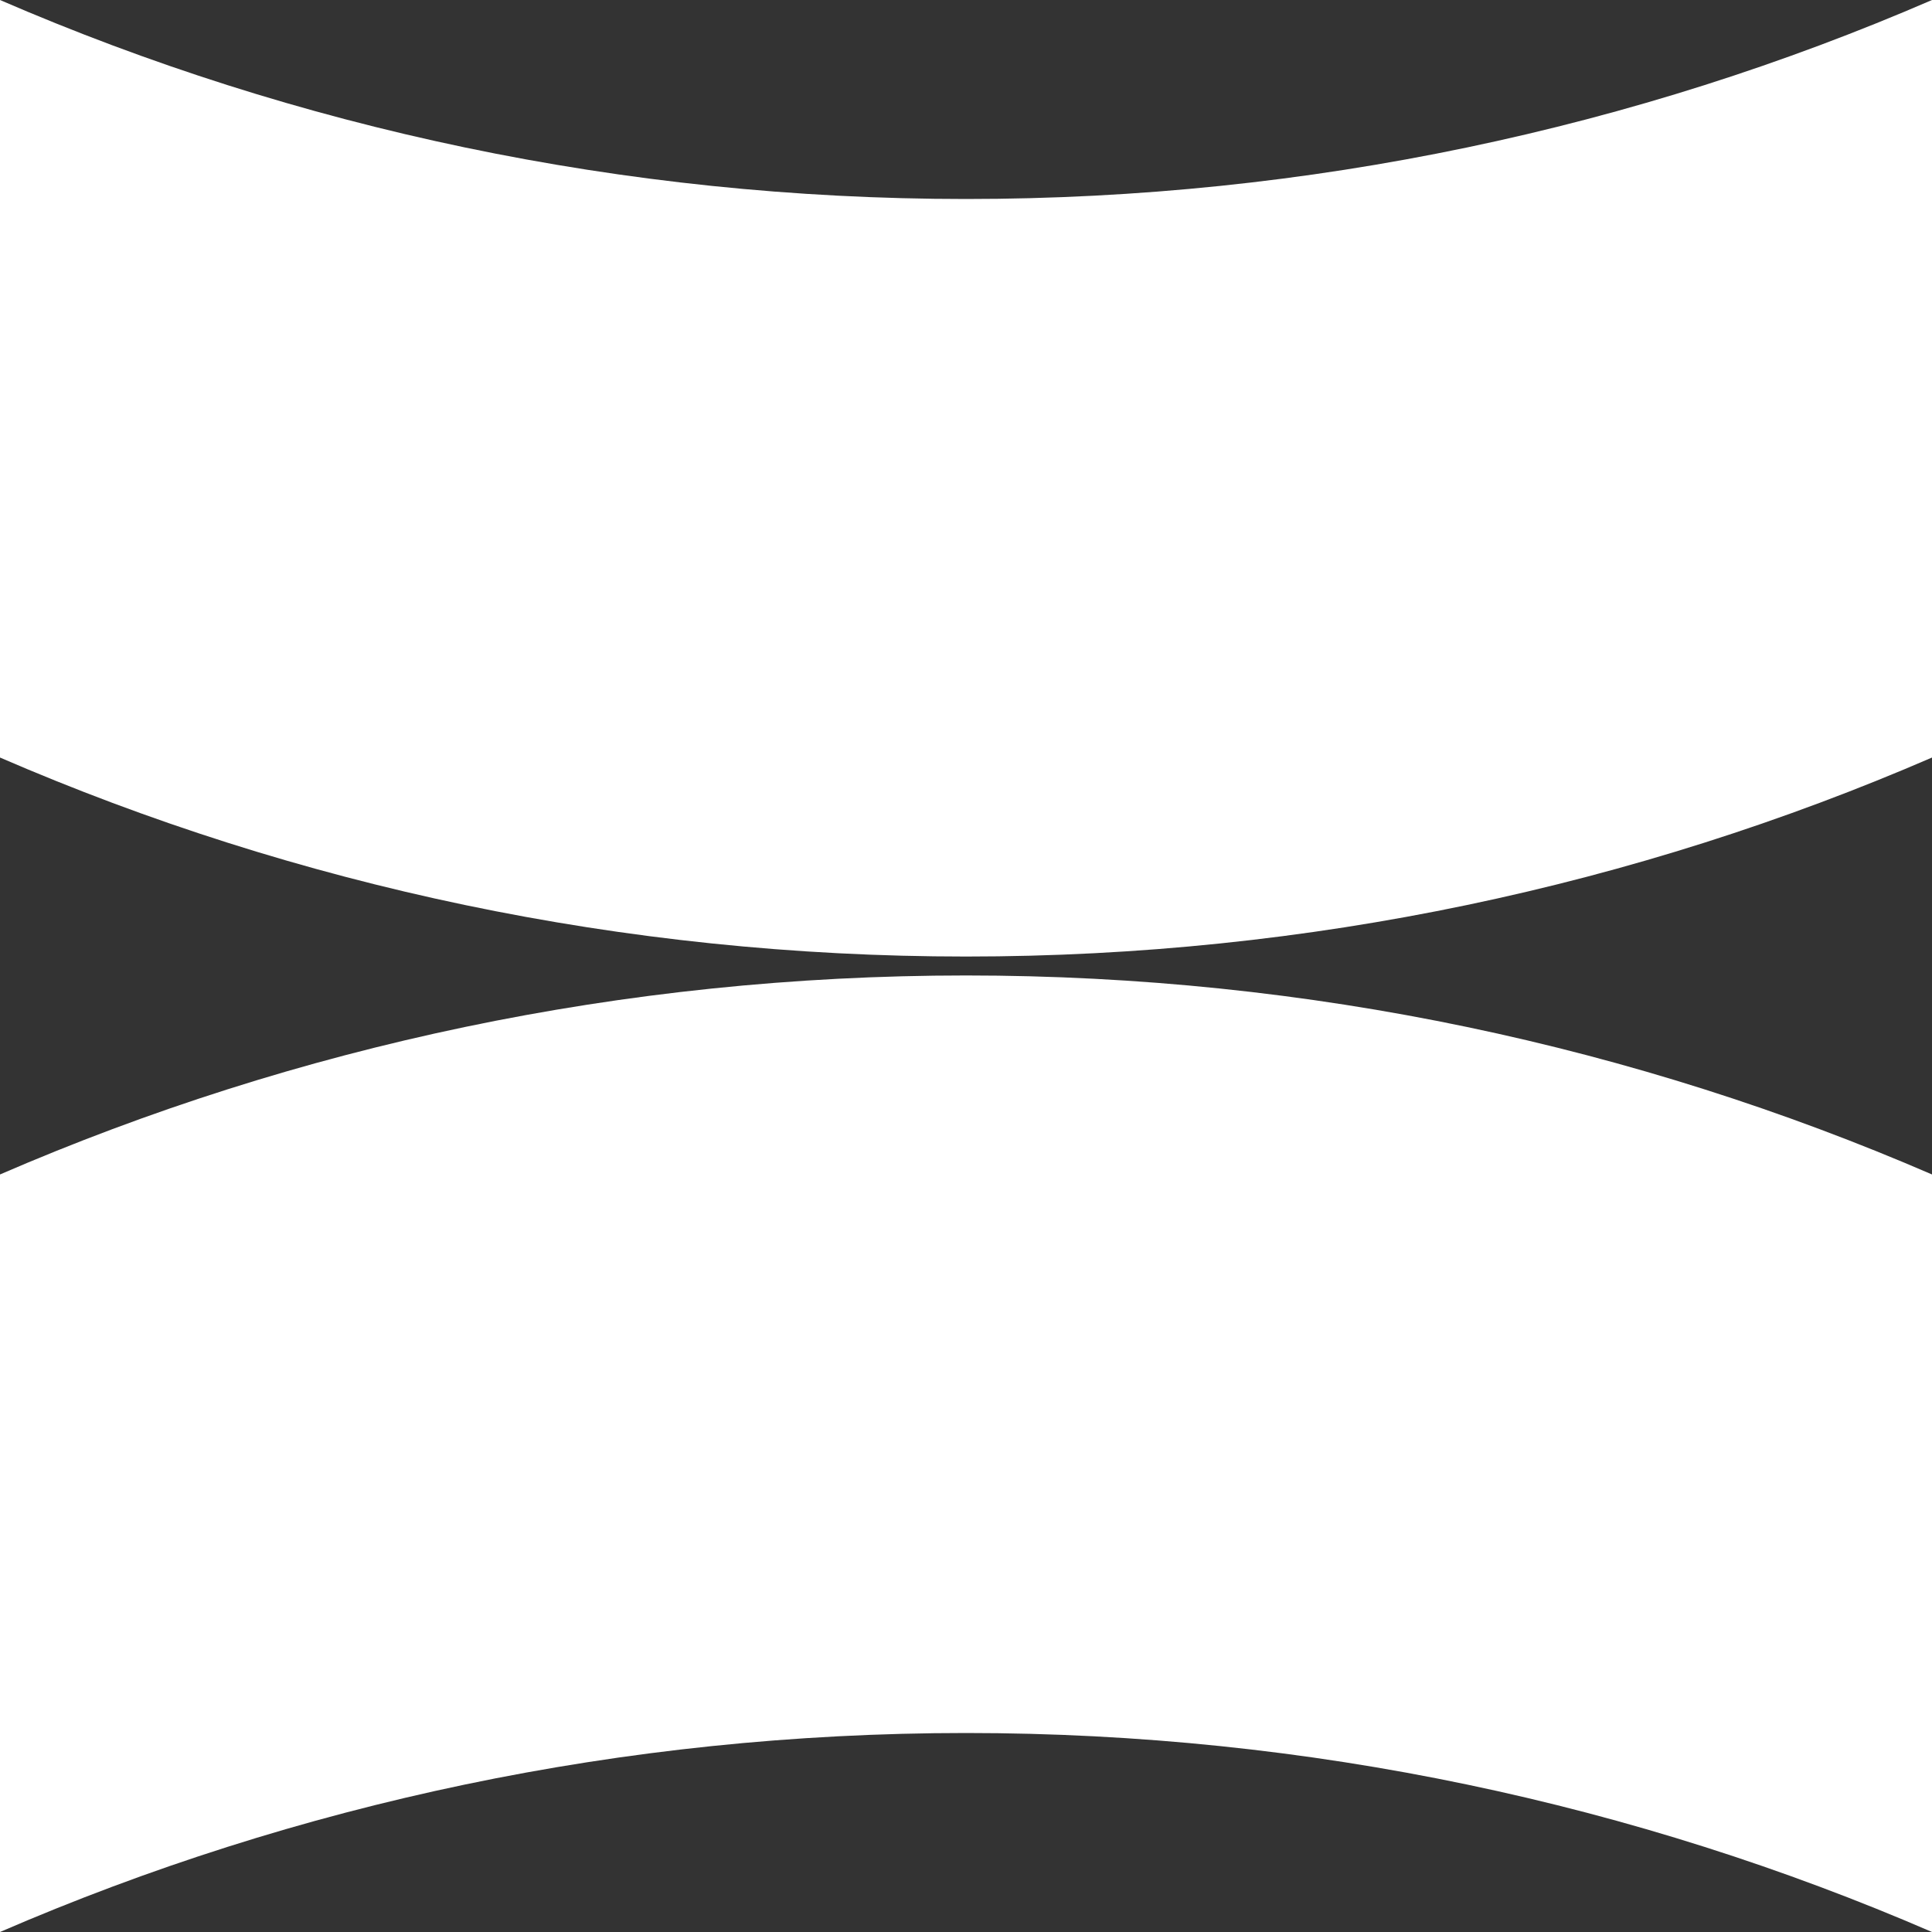
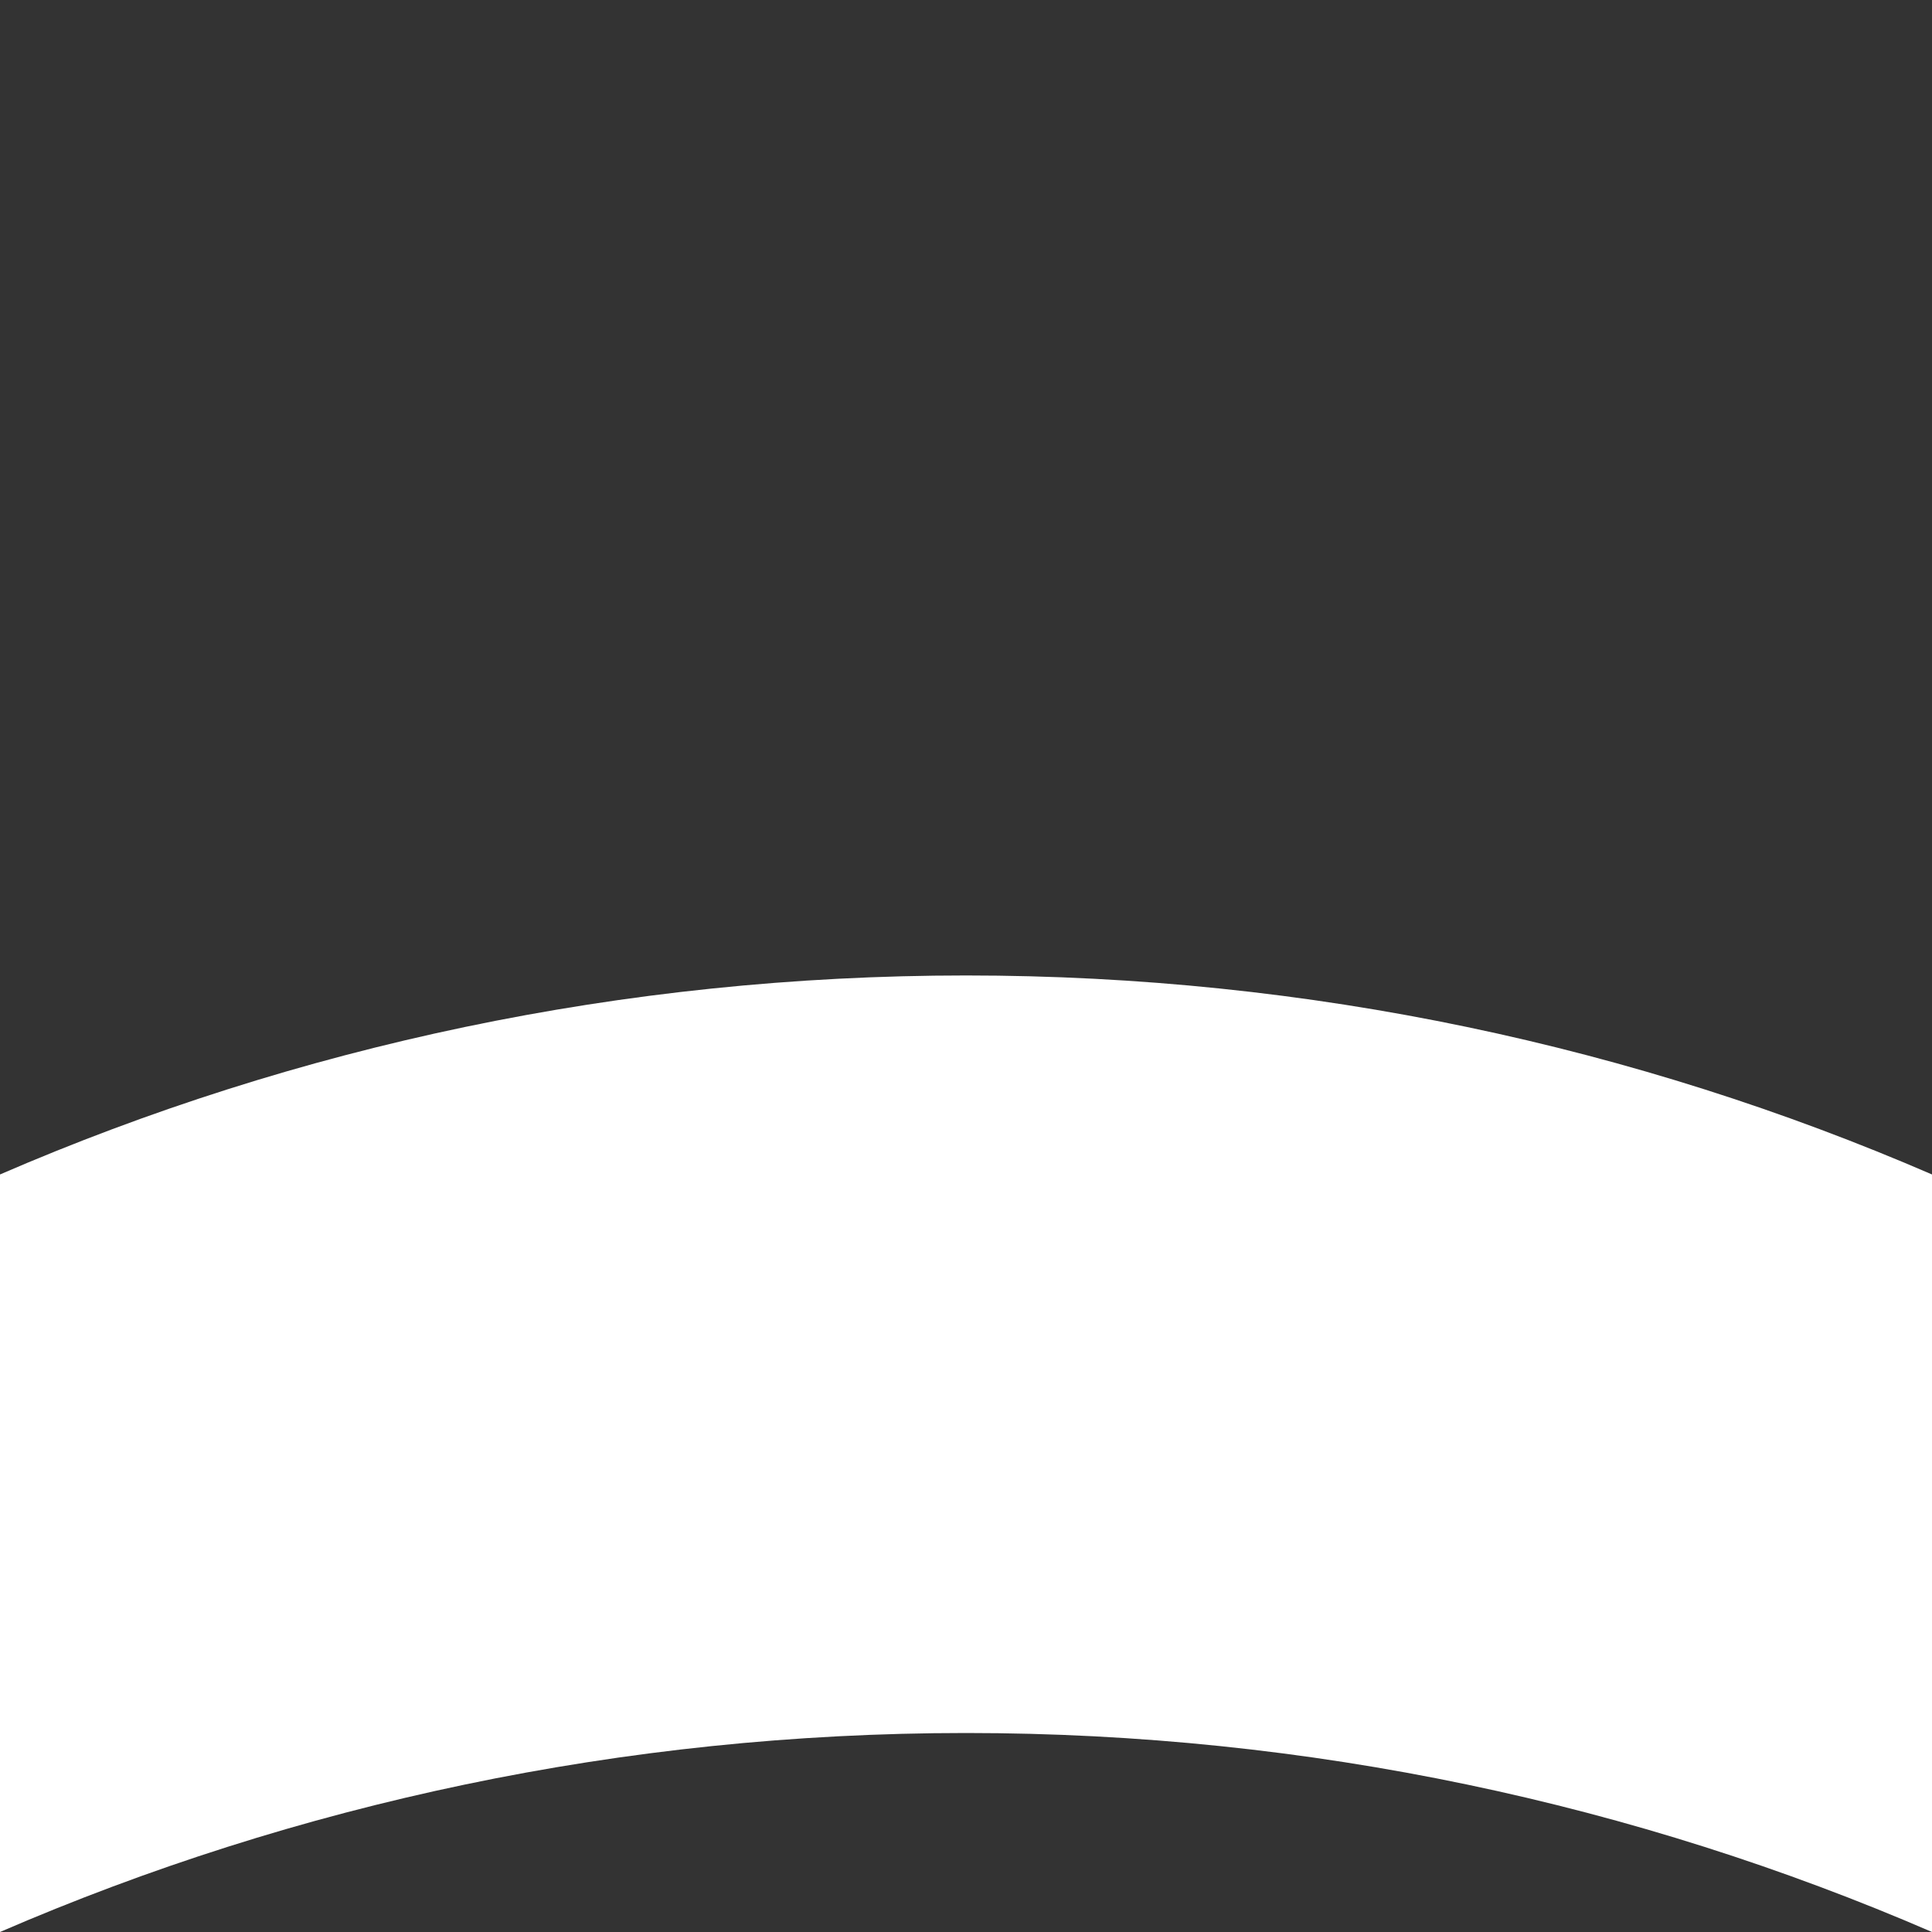
<svg xmlns="http://www.w3.org/2000/svg" width="20" height="20" viewBox="0 0 20 20" fill="none">
  <rect x="0" y="0" width="20" height="20" fill="#333333" stroke="none" />
-   <path d="M20 0V7.842C16.938 9.167 13.556 9.902 10 9.902C6.444 9.902 3.061 9.167 0 7.842V0C3.062 1.325 6.444 2.06 10 2.06C13.556 2.06 16.938 1.325 20 0Z" fill="white" />
  <path d="M20 20V12.158C16.938 10.833 13.556 10.098 10 10.098C6.444 10.098 3.061 10.833 0 12.158V20C3.062 18.675 6.444 17.94 10 17.94C13.556 17.94 16.938 18.675 20 20Z" fill="white" />
</svg>